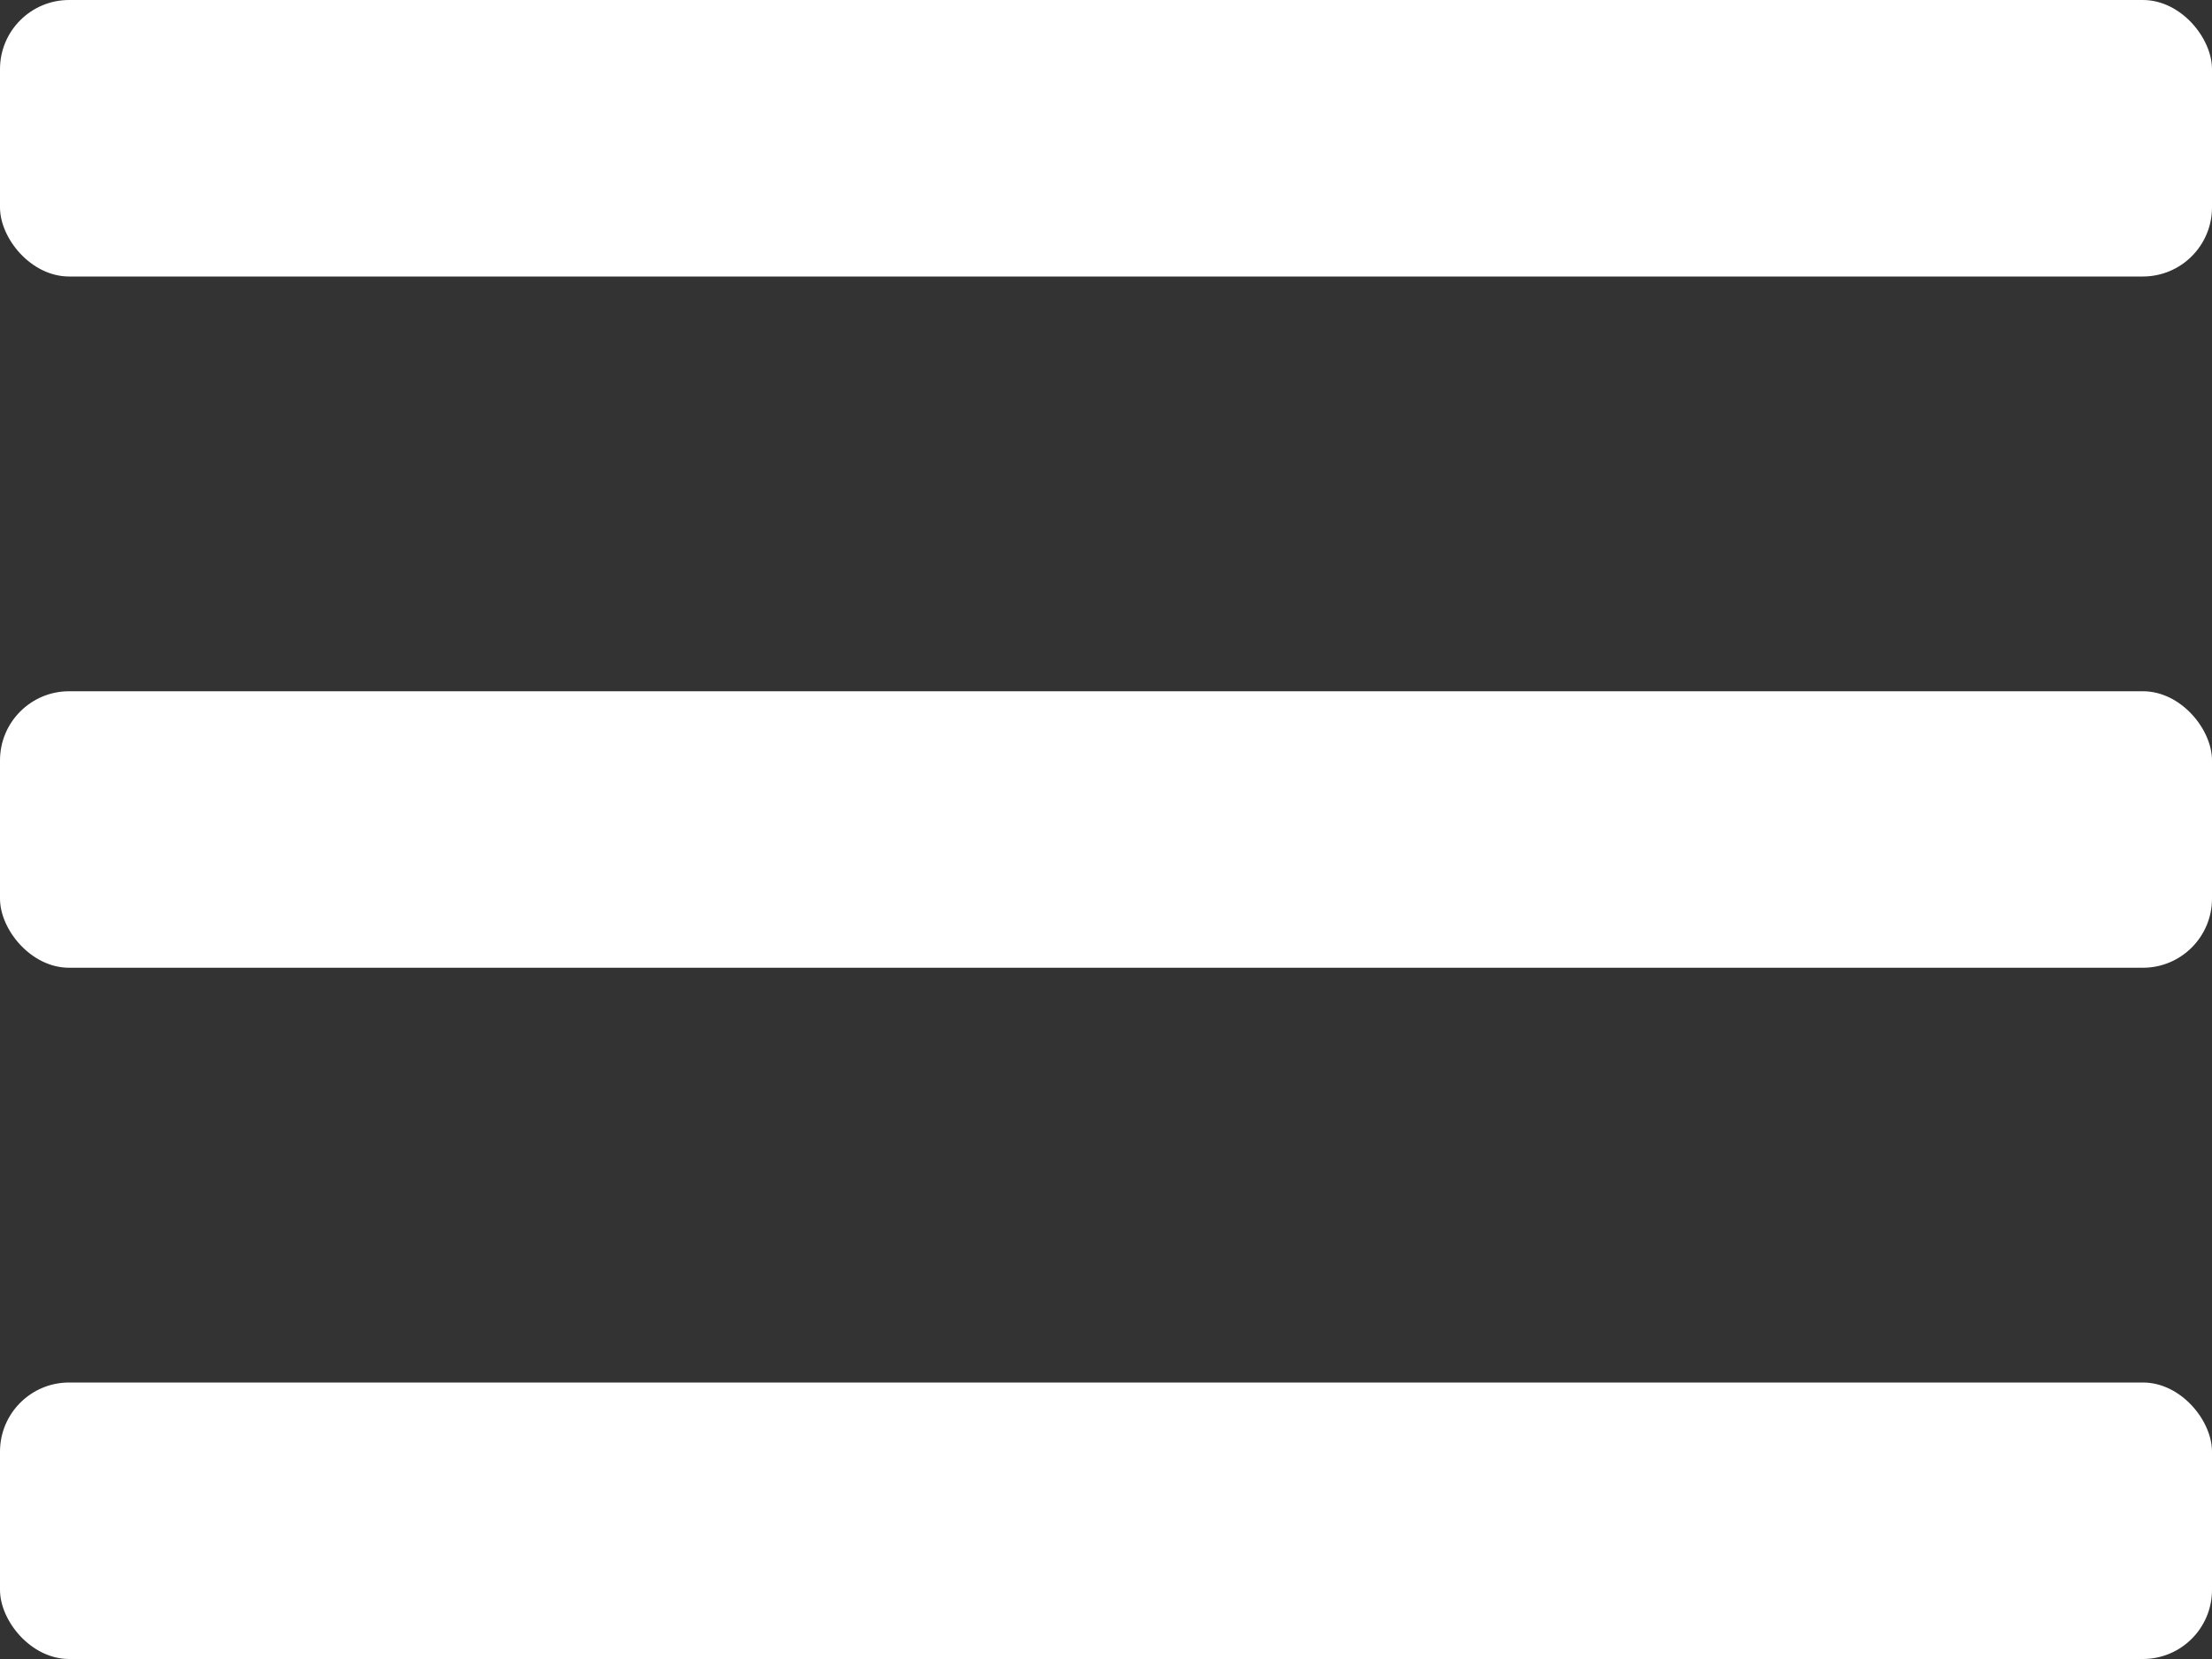
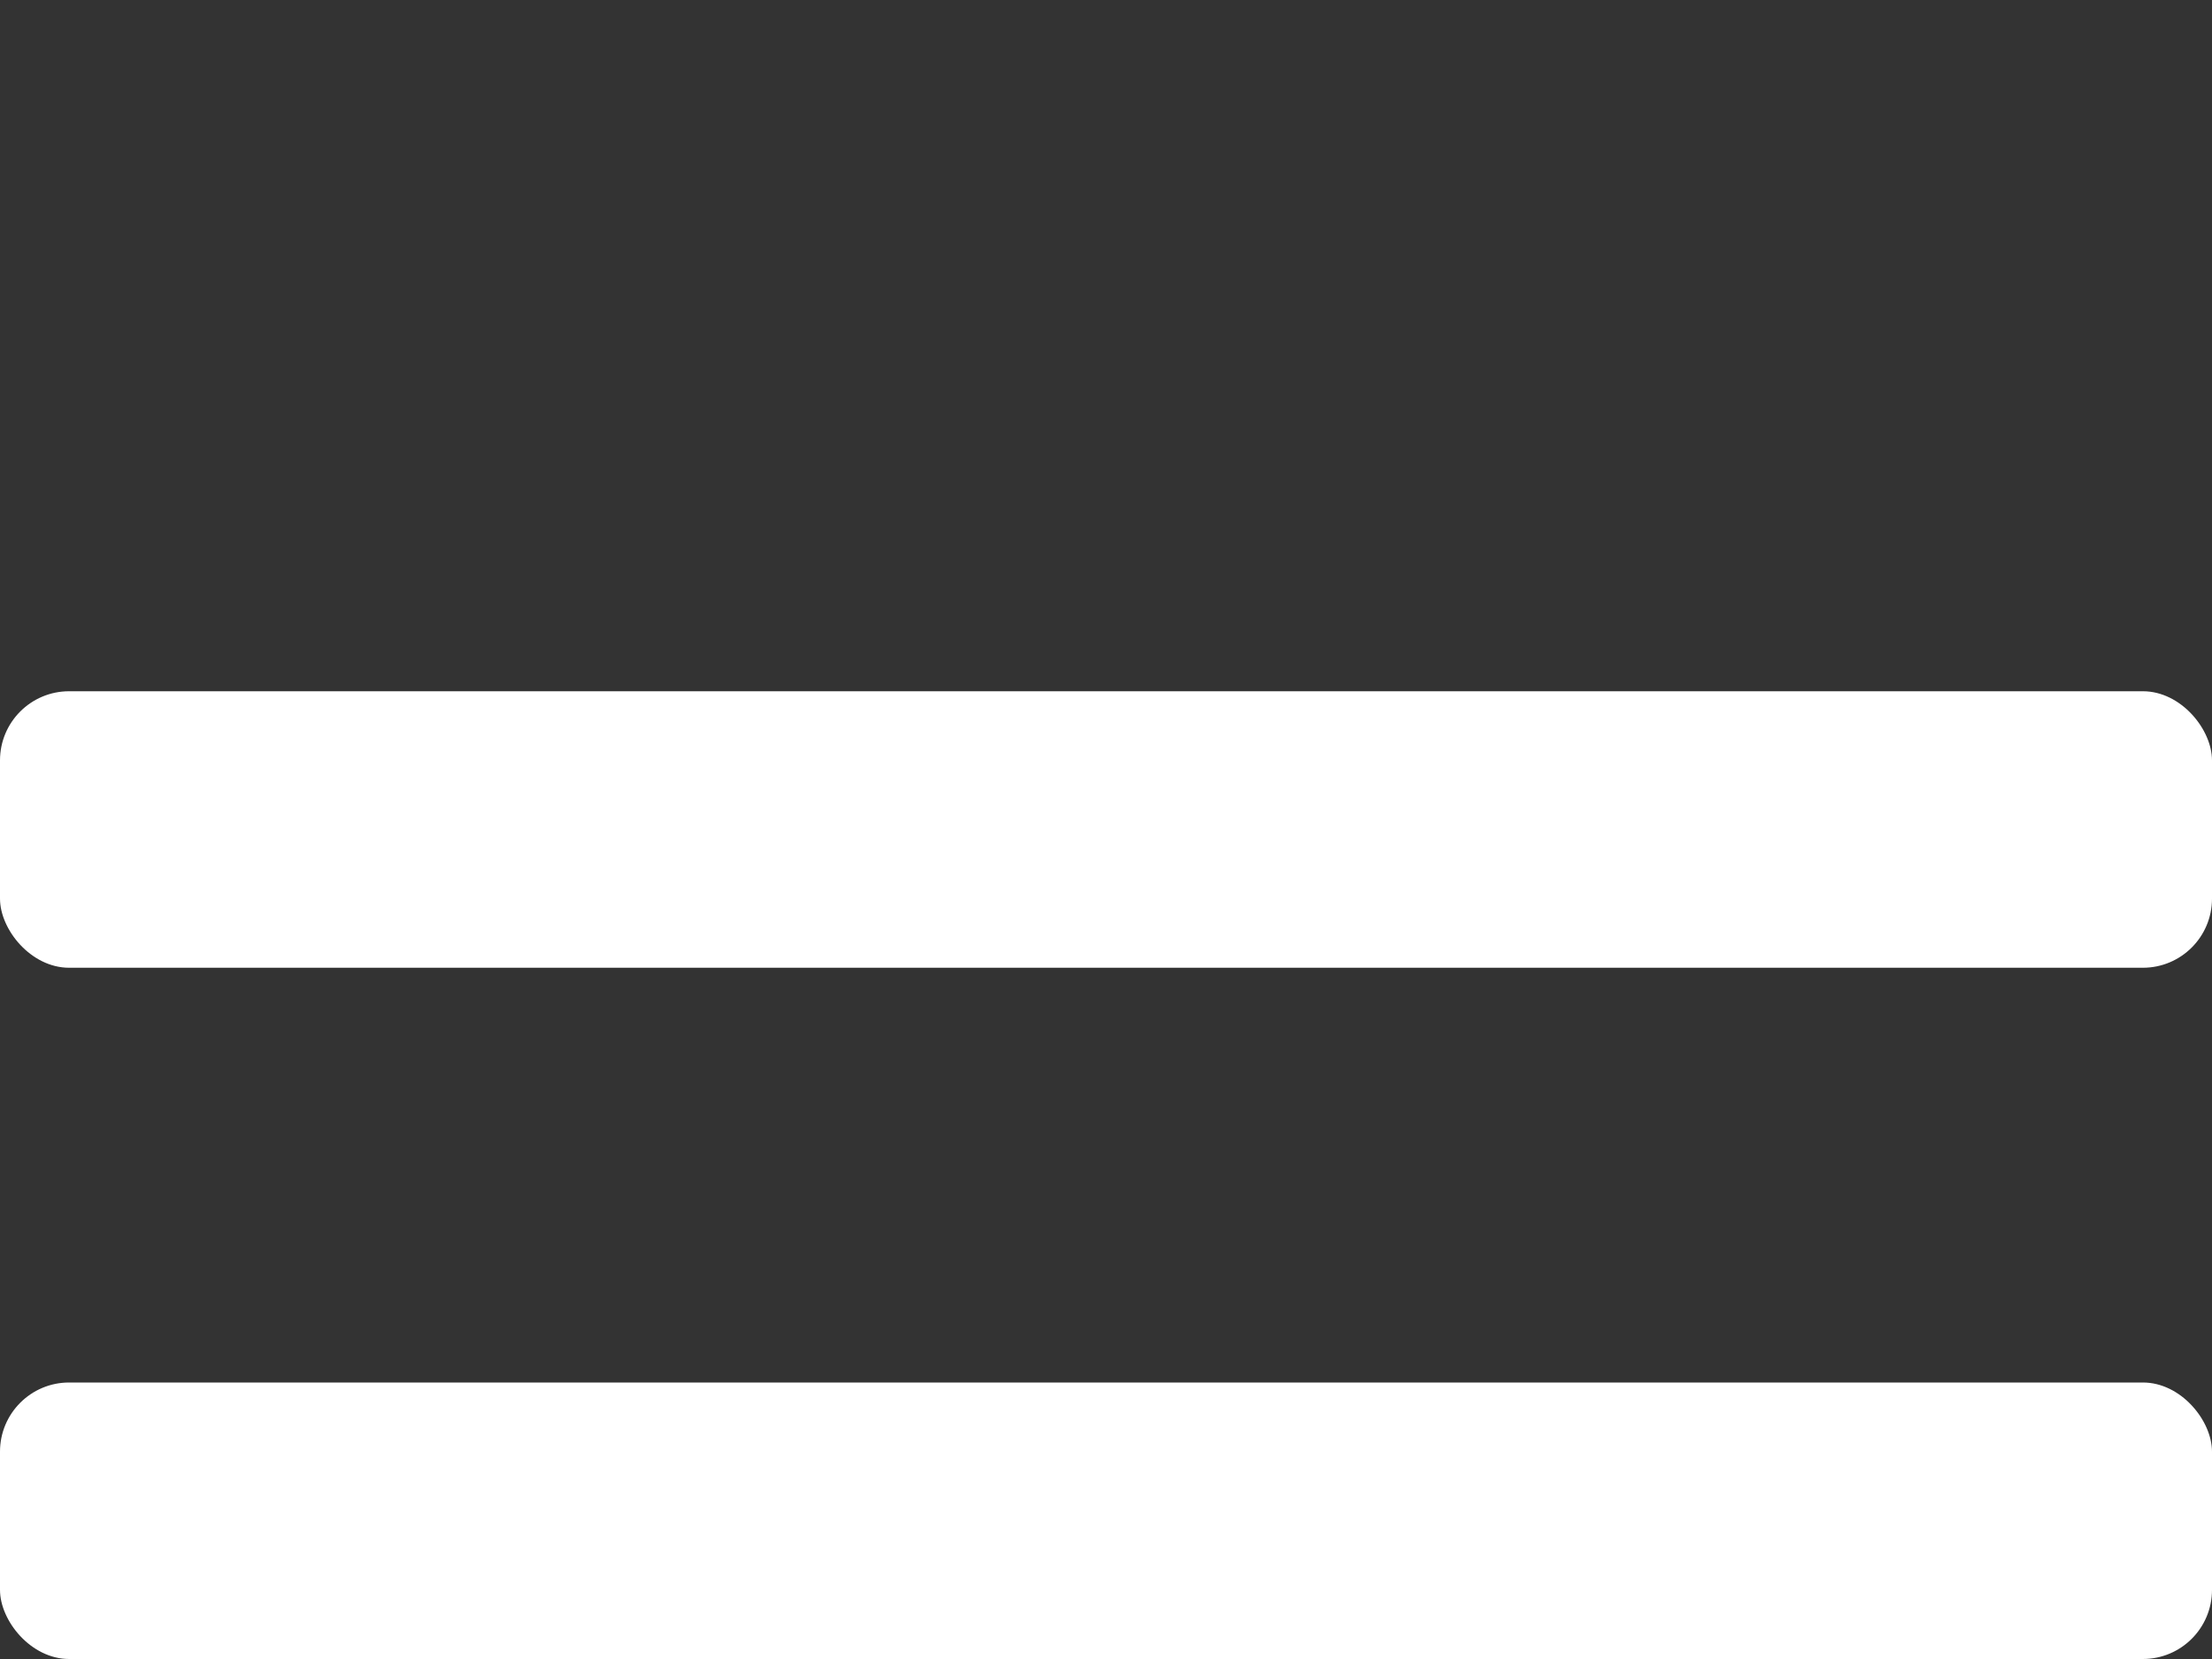
<svg xmlns="http://www.w3.org/2000/svg" width="24" height="18" viewBox="0 0 24 18" fill="none">
  <rect x="0" y="0" width="24" height="18" fill="#333333" stroke="none" />
-   <rect width="24" height="3" rx="0.75" fill="white" />
  <rect y="7.5" width="24" height="3" rx="0.75" fill="white" />
  <rect y="15" width="24" height="3" rx="0.75" fill="white" />
</svg>